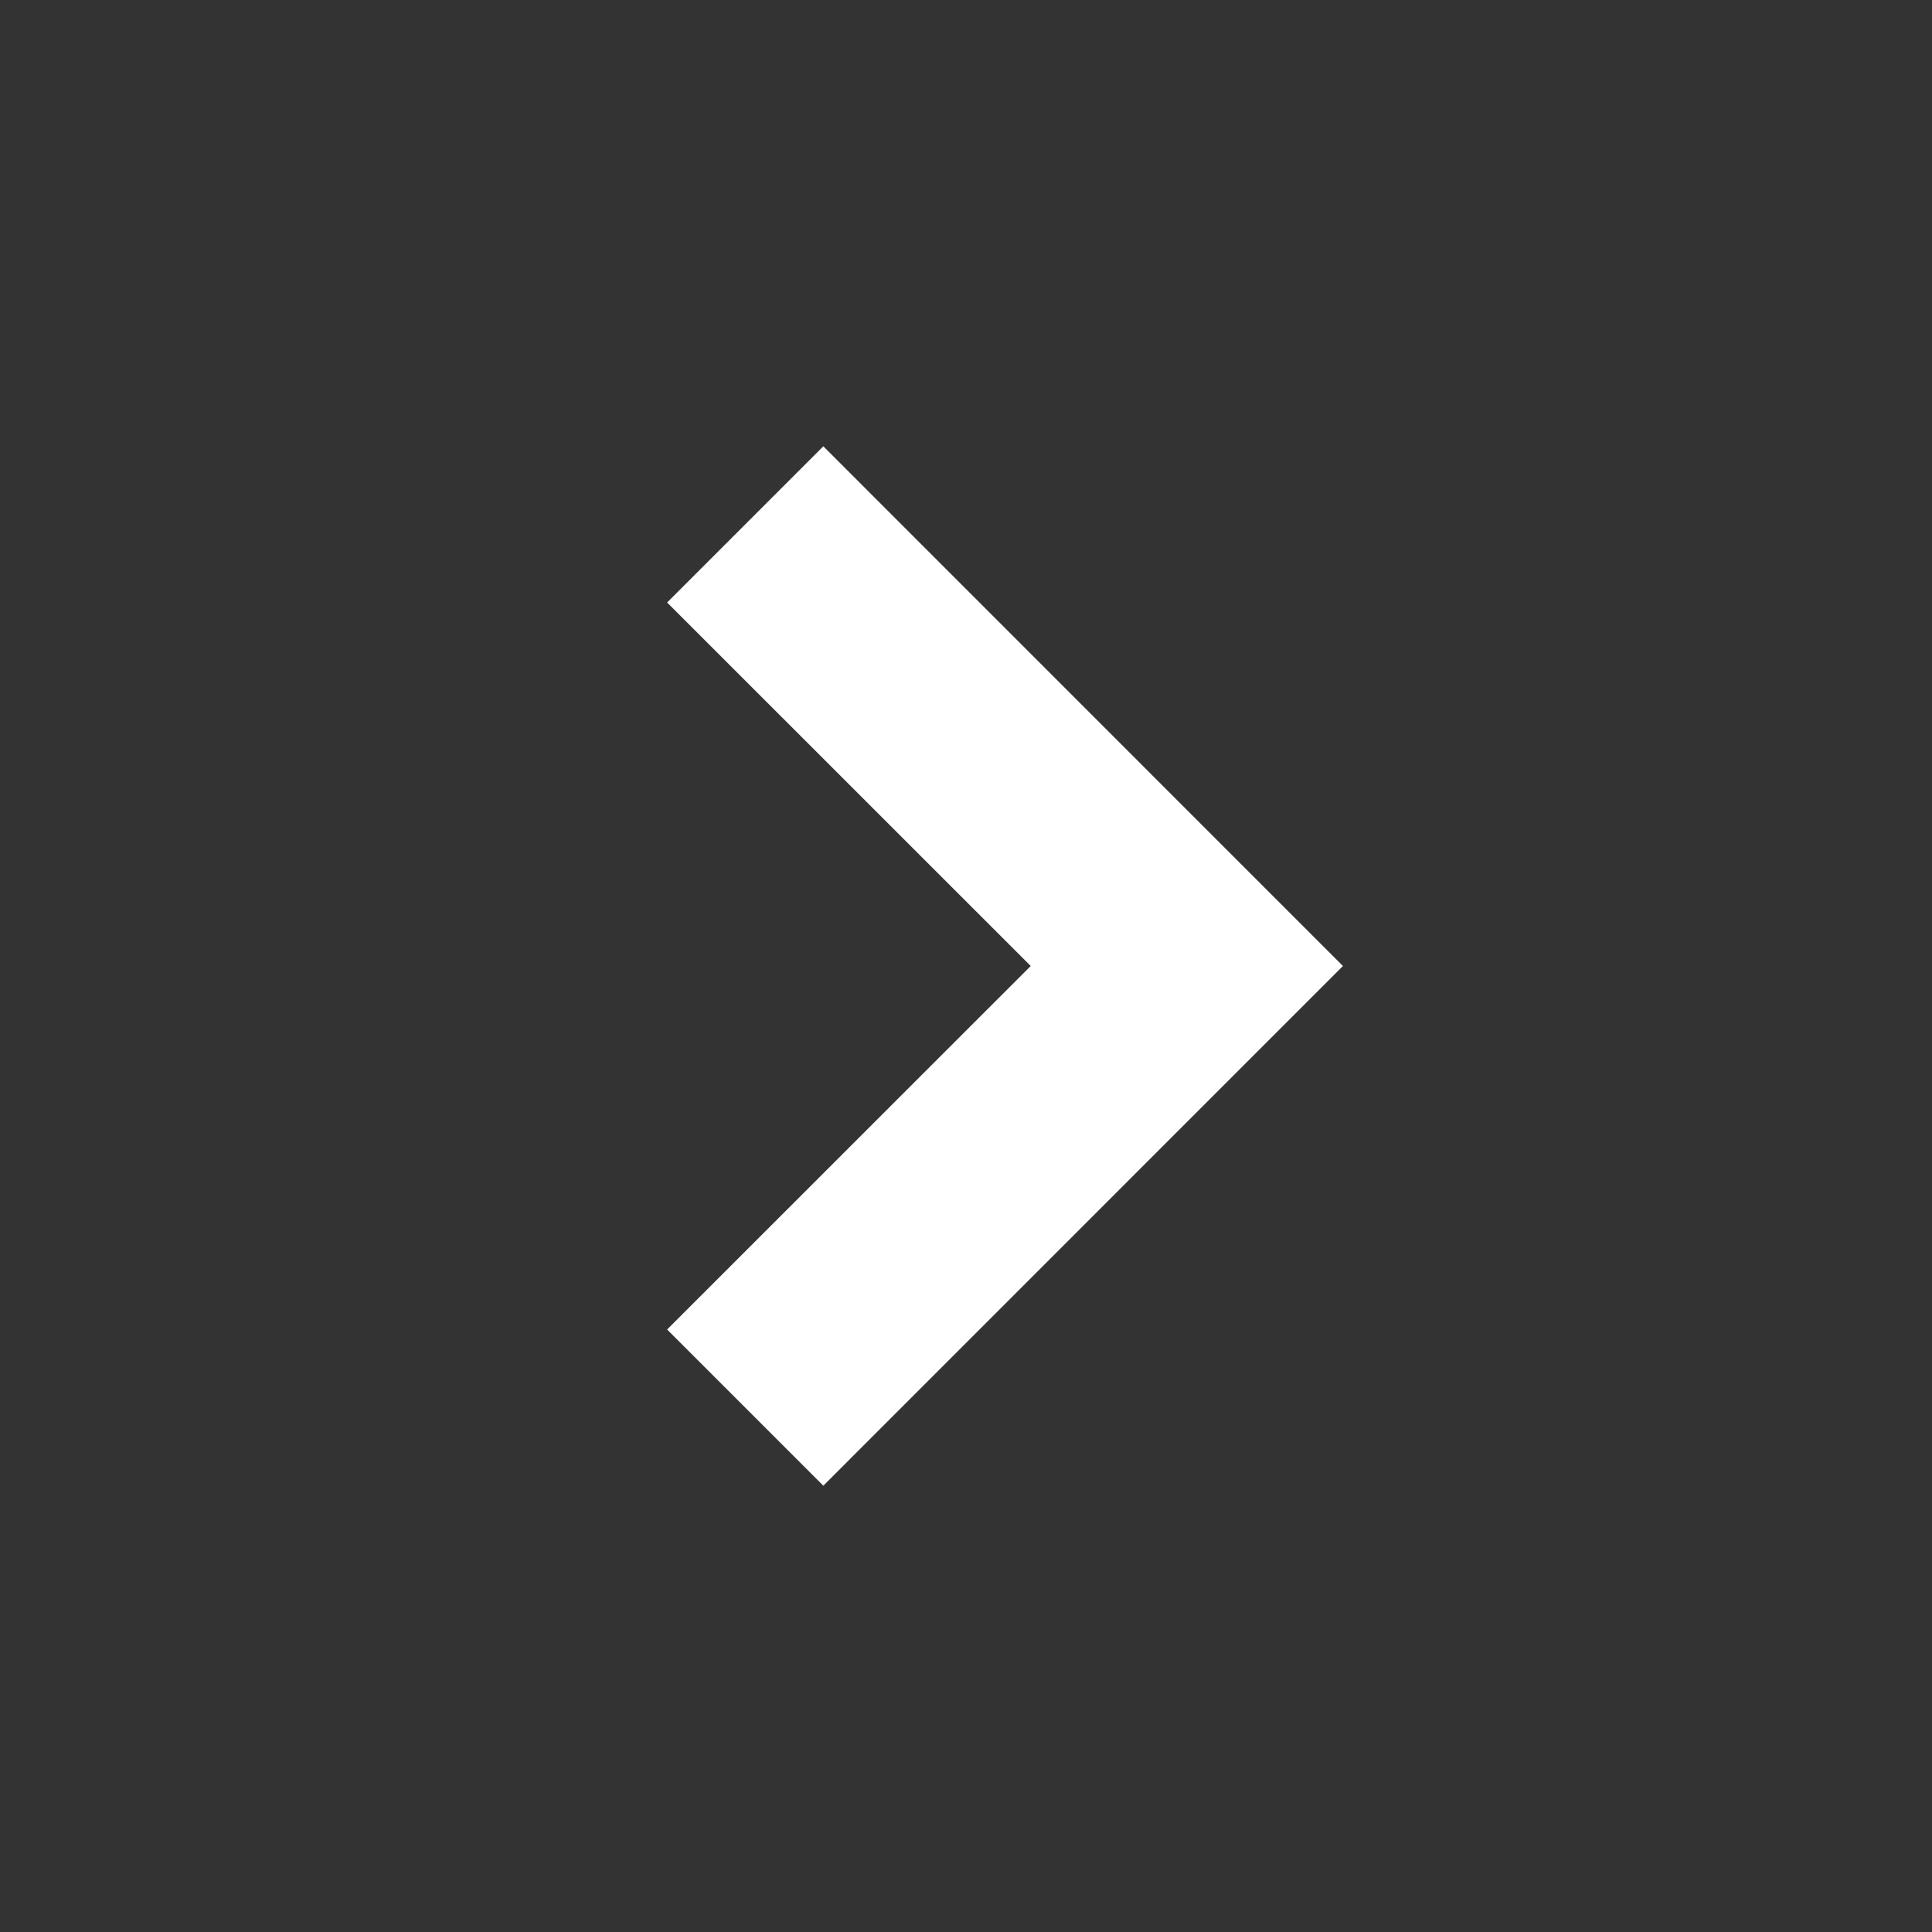
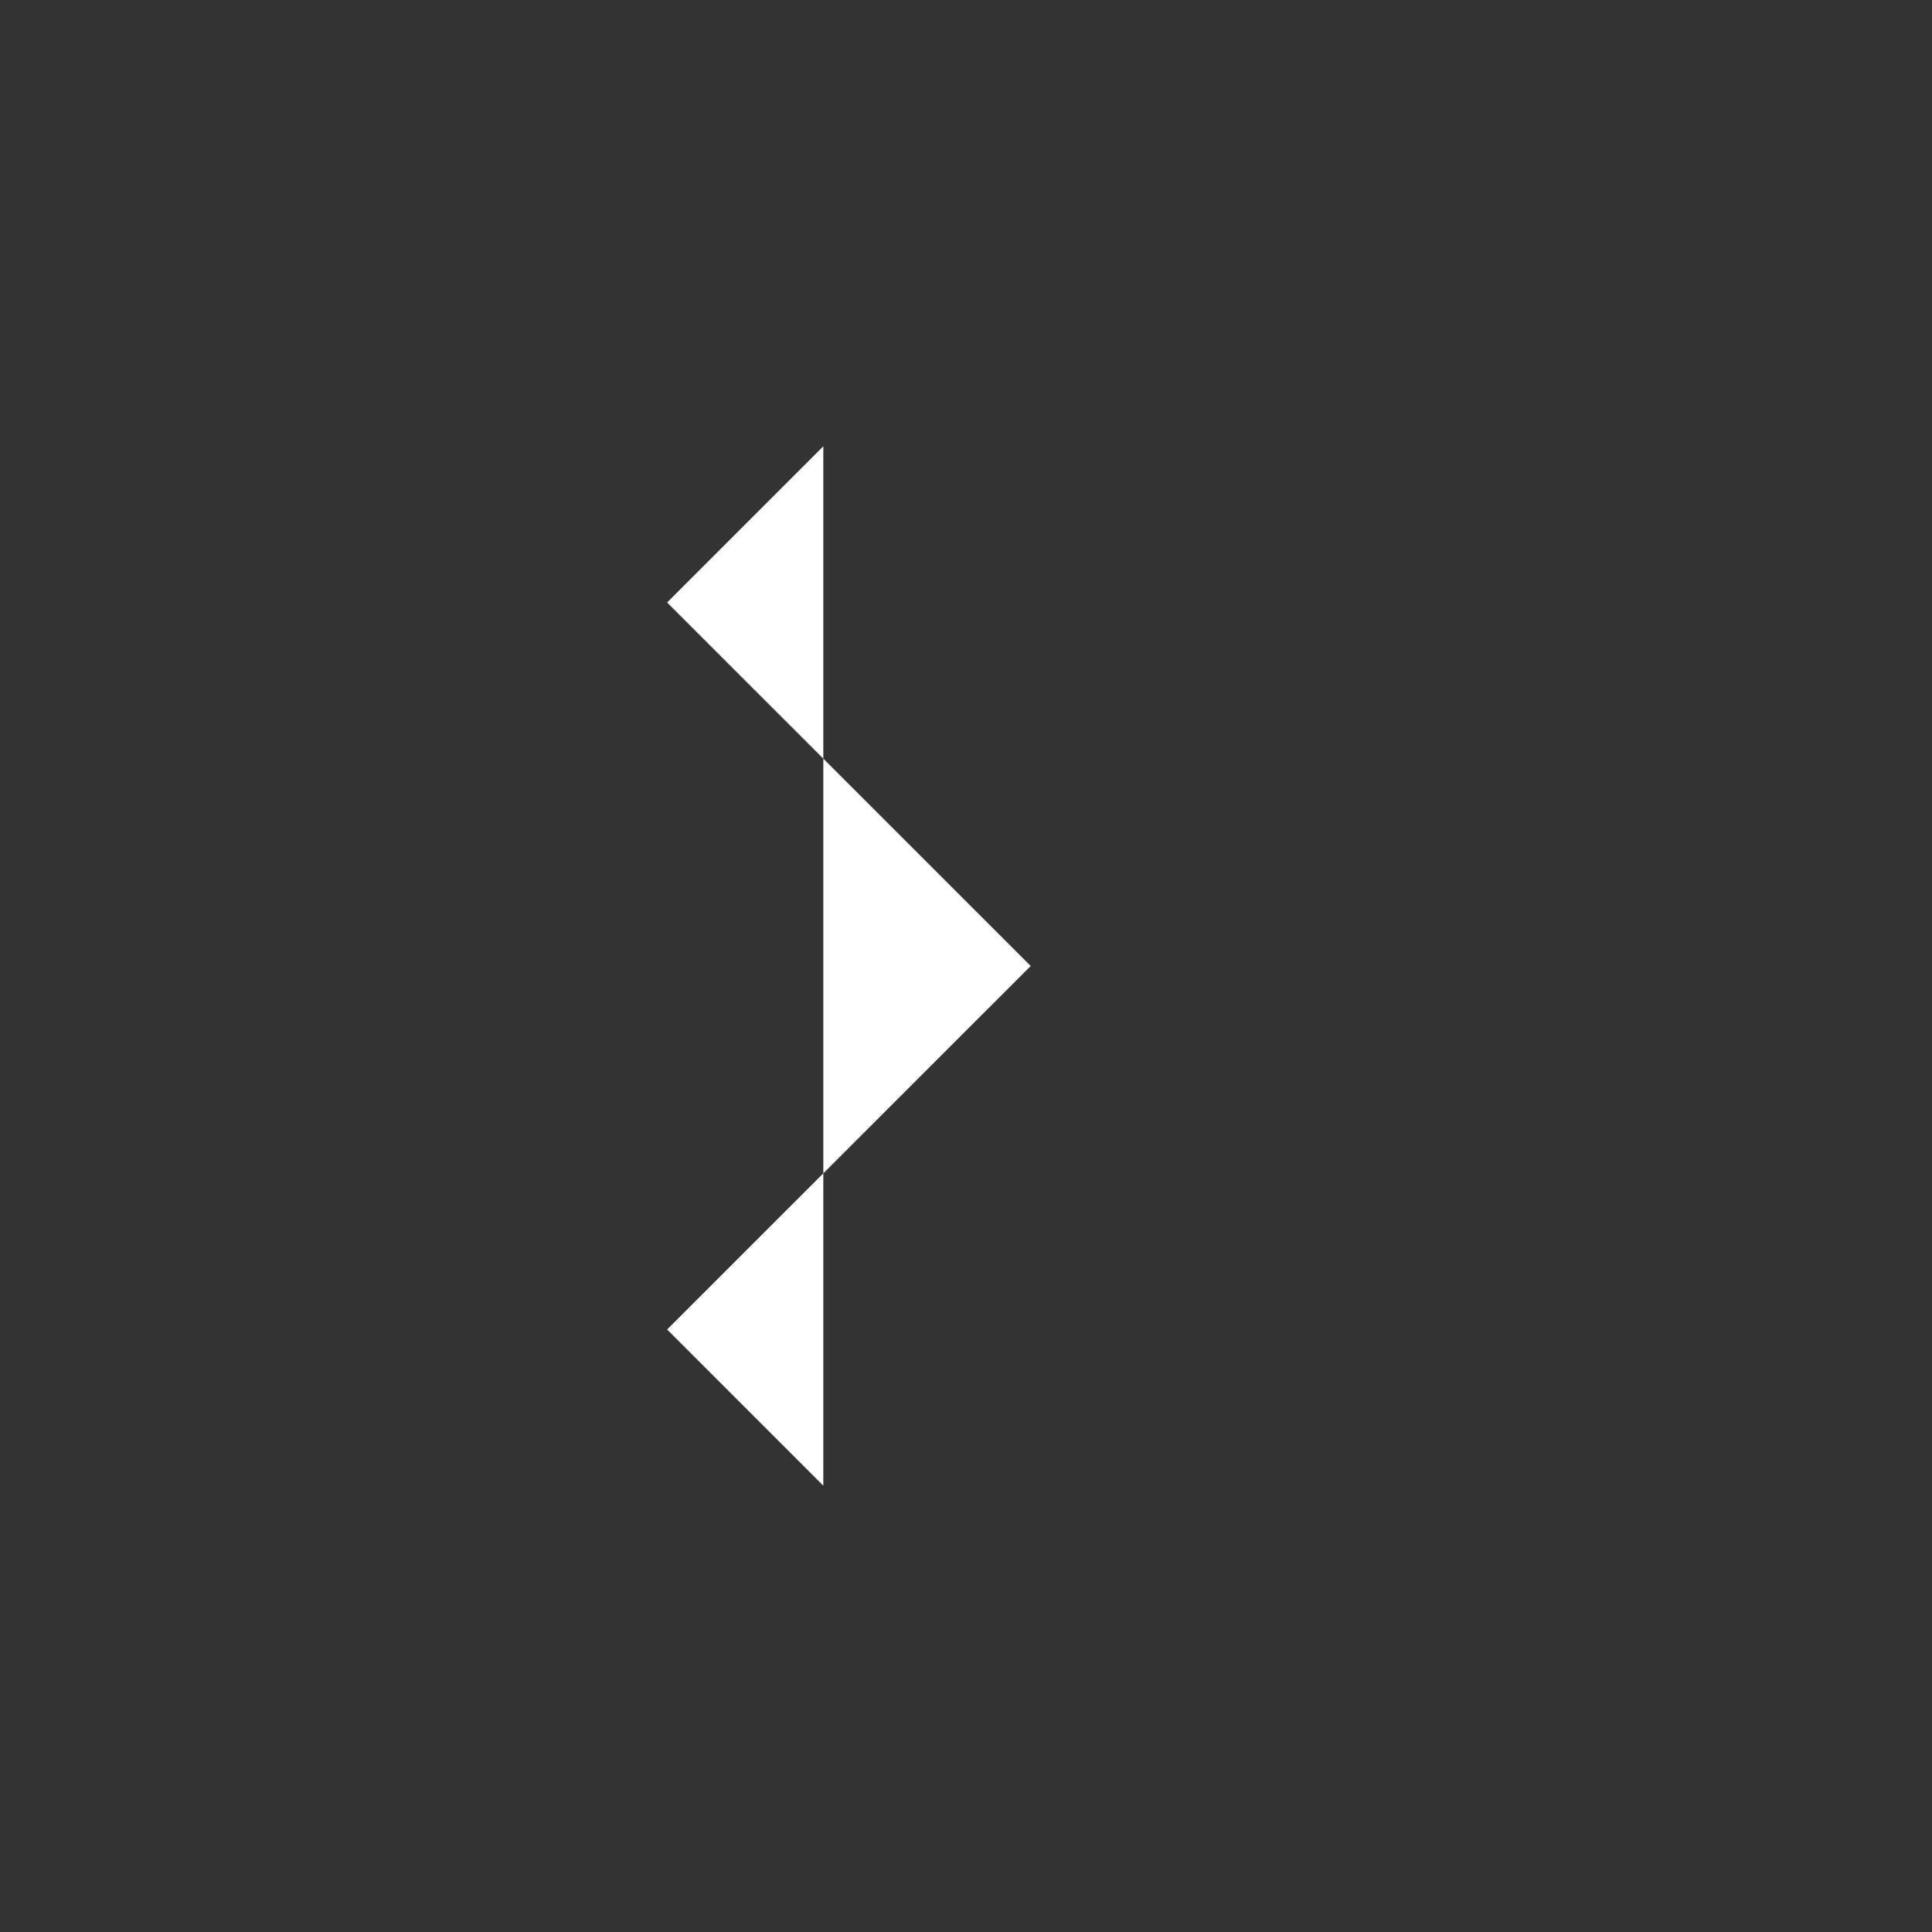
<svg xmlns="http://www.w3.org/2000/svg" width="20" height="20" viewBox="0 0 20 20" fill="none">
  <rect x="0" y="0" width="20" height="20" fill="#333333" stroke="none" />
-   <path d="M8.523 15.38L13.902 10L8.523 4.62L6.906 6.237L10.67 10L6.906 13.763L8.523 15.38Z" fill="white" />
+   <path d="M8.523 15.38L8.523 4.62L6.906 6.237L10.67 10L6.906 13.763L8.523 15.38Z" fill="white" />
</svg>